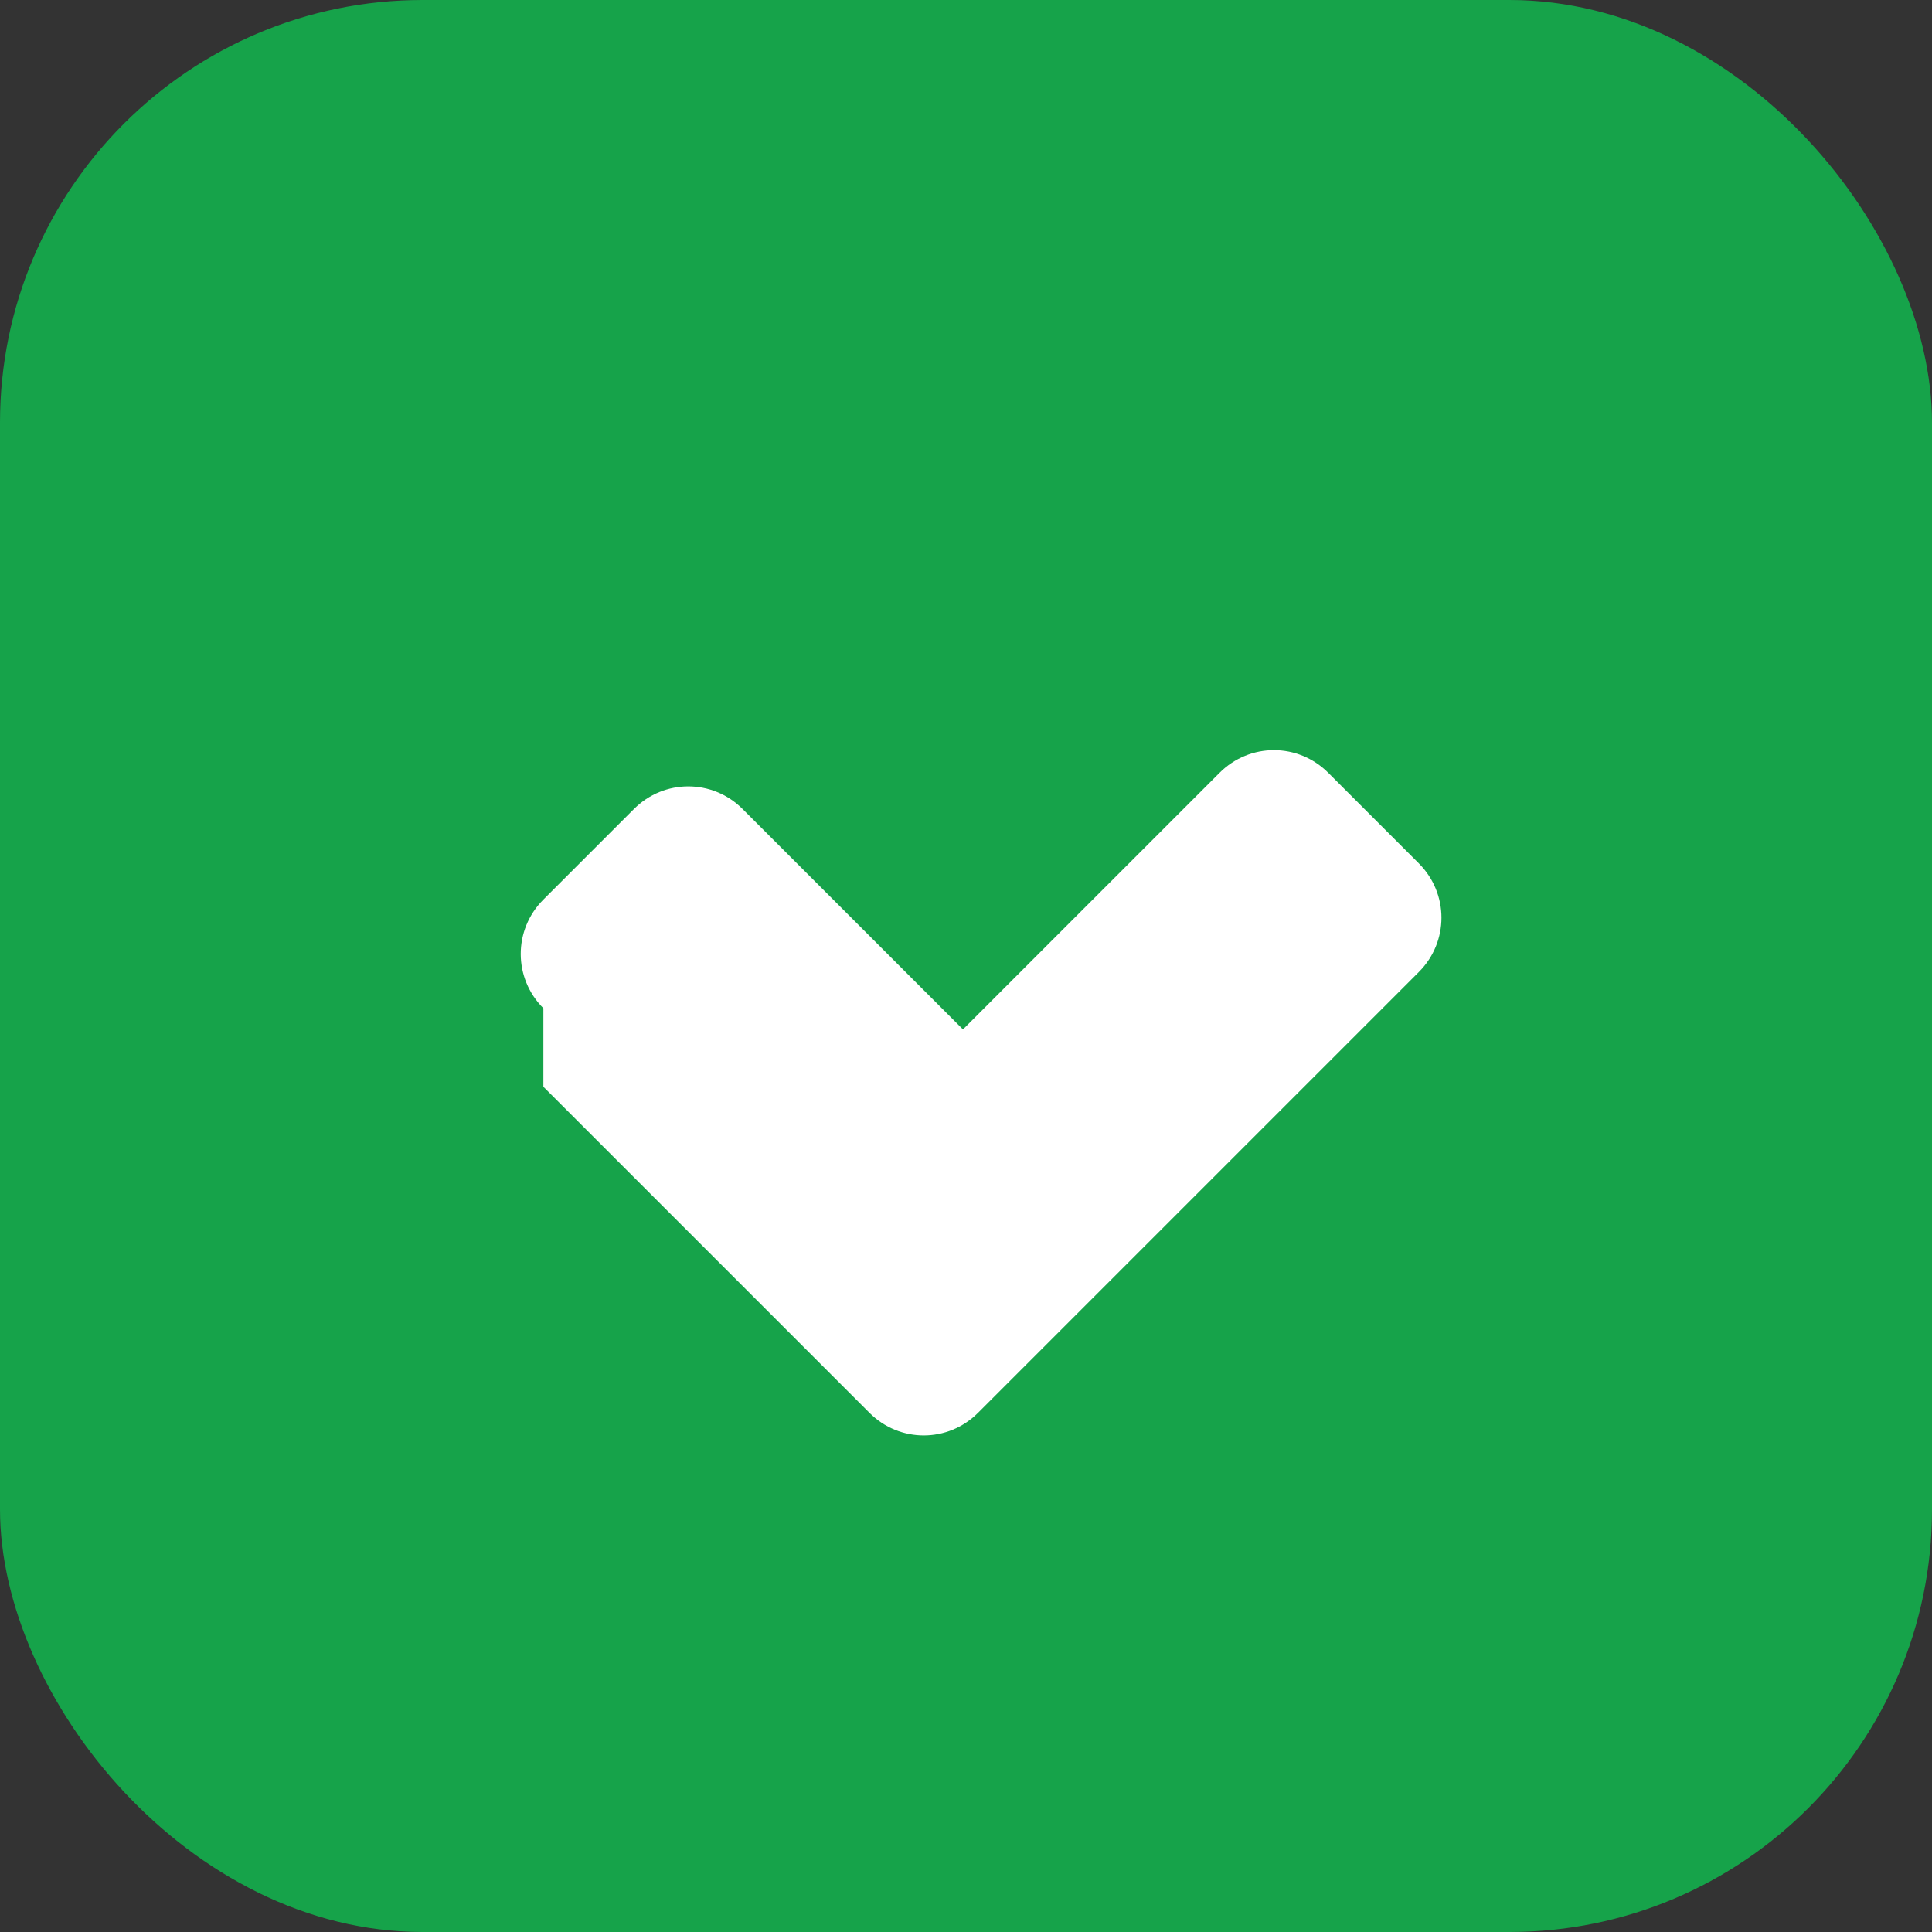
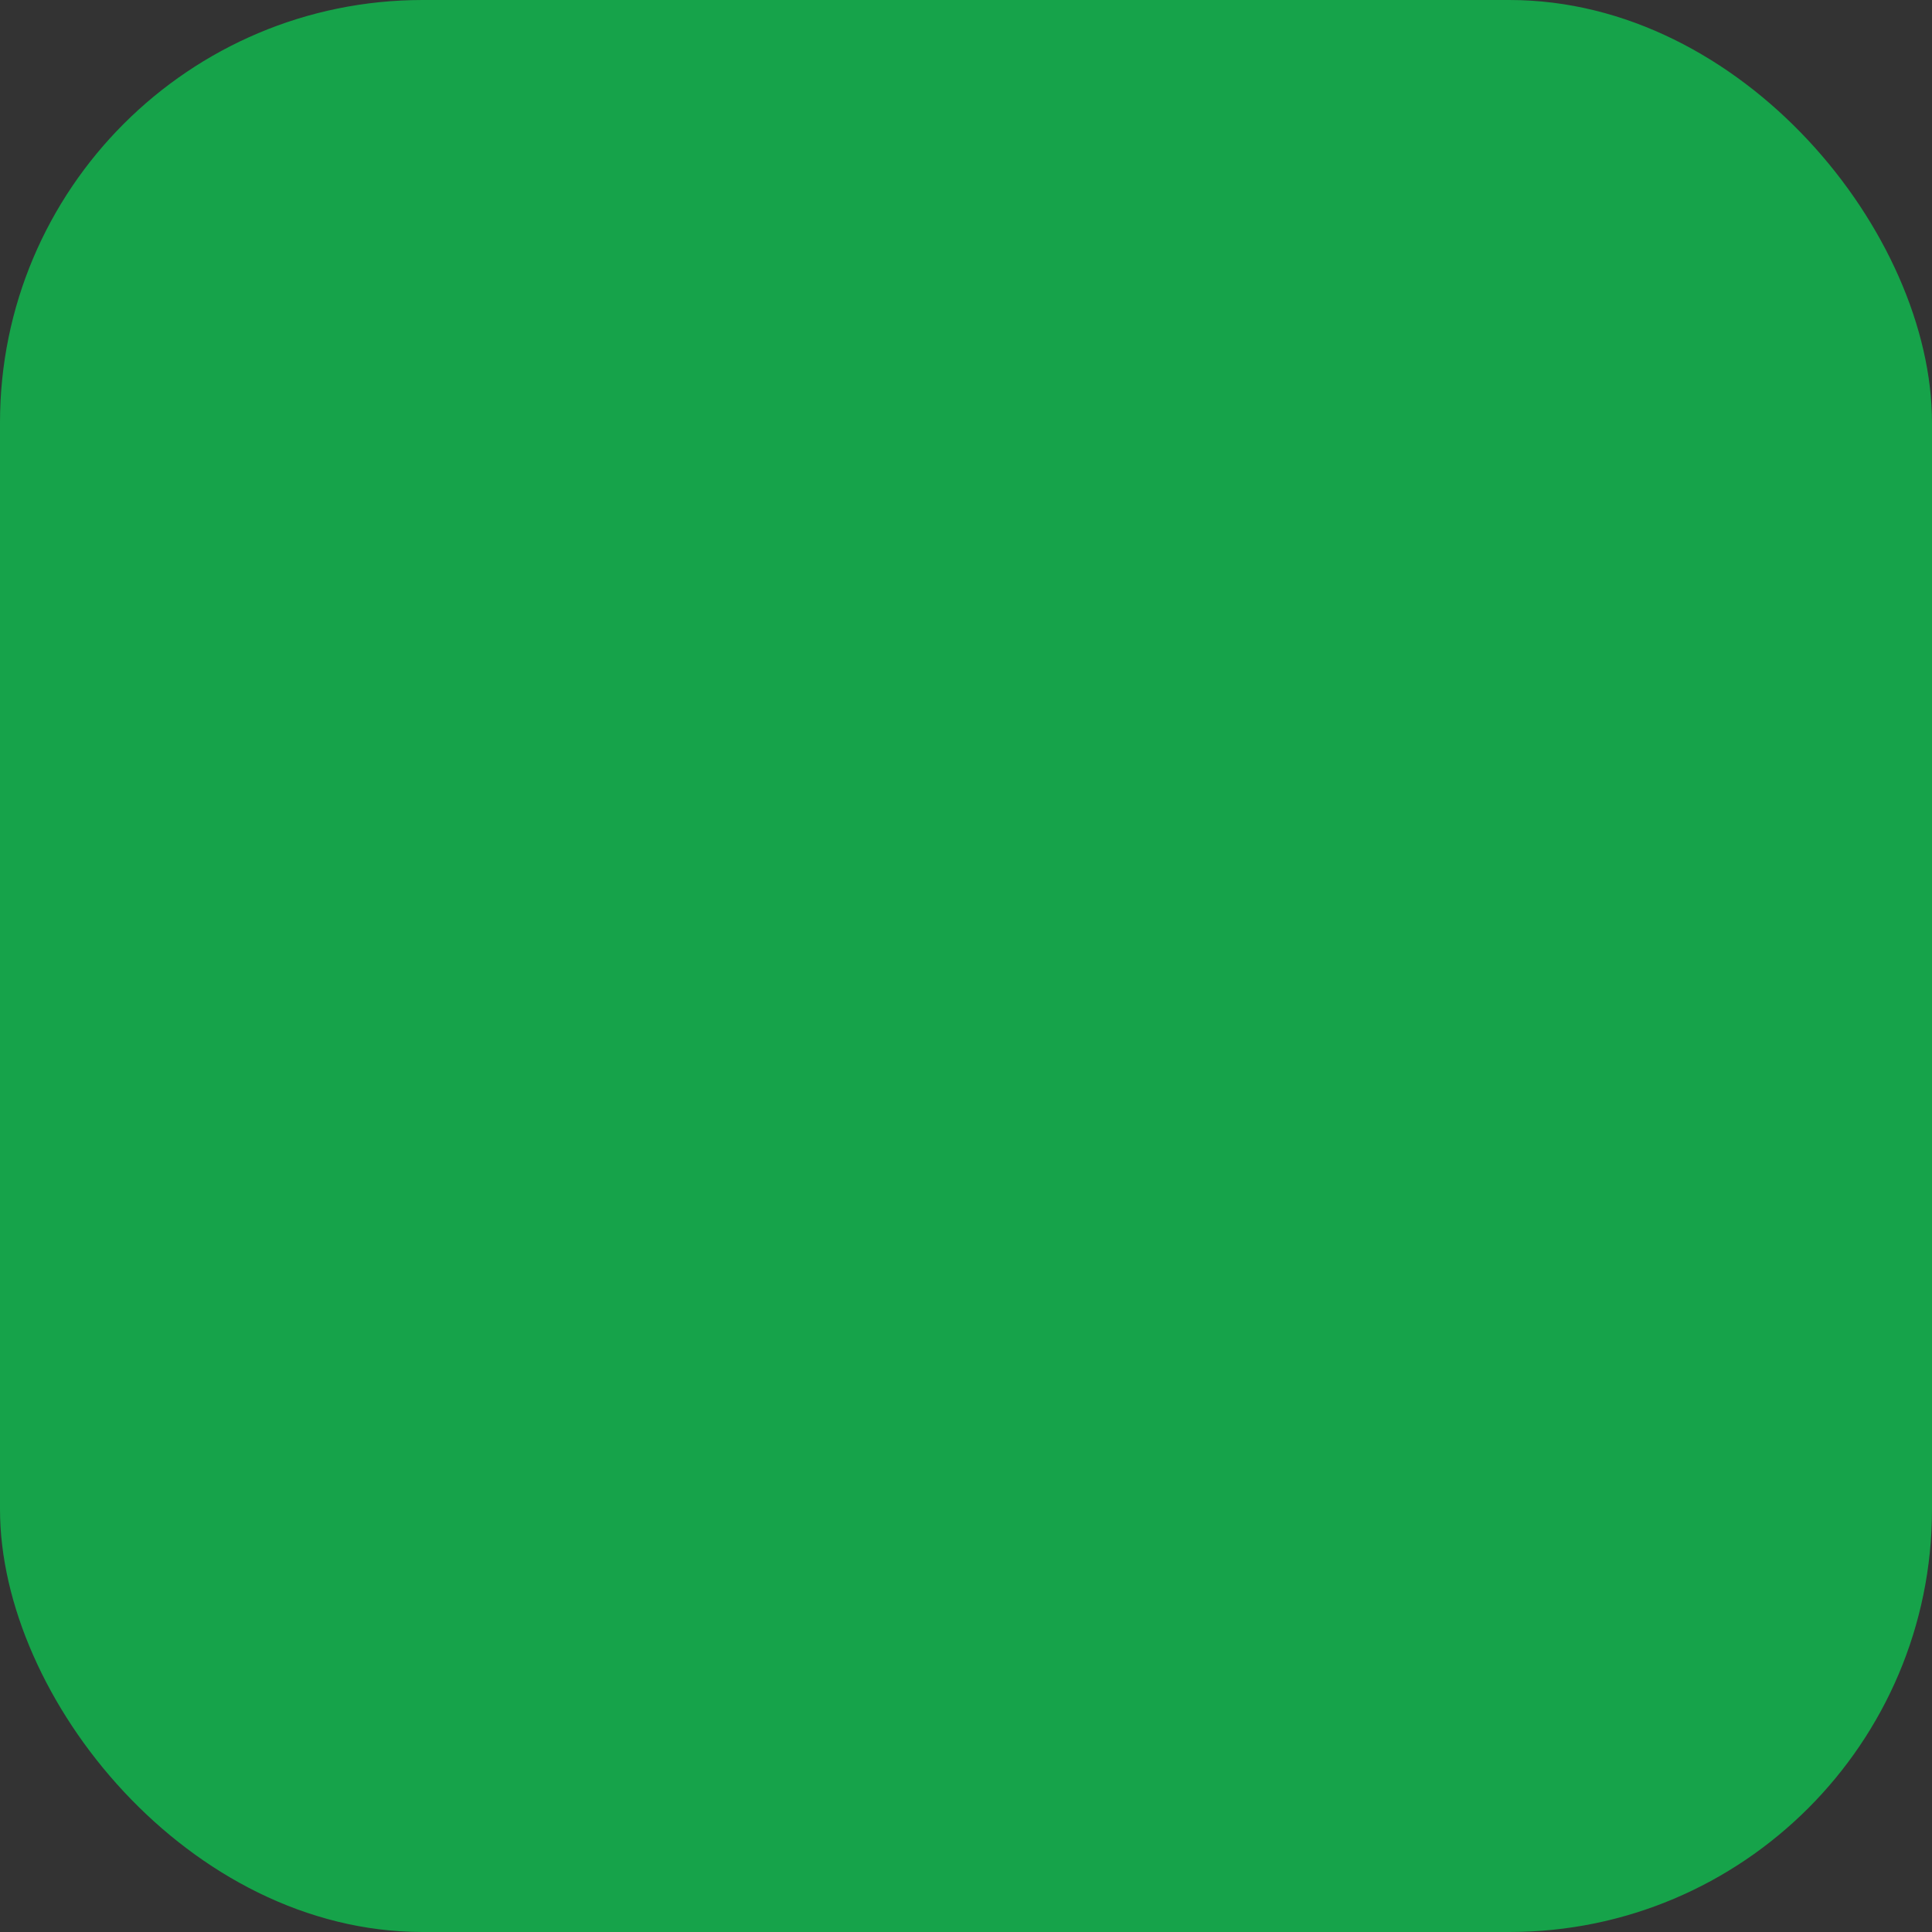
<svg xmlns="http://www.w3.org/2000/svg" width="64" height="64" viewBox="0 0 64 64" role="img" aria-label="Ventio icon">
  <rect x="0" y="0" width="64" height="64" fill="#333333" stroke="none" />
  <rect width="64" height="64" rx="14" fill="#16a34a" />
-   <path fill="#ffffff" d="M18 36l10.8 10.8c1 1 2.6 1 3.6 0L47 32.2c1-1 1-2.6 0-3.6l-3-3c-1-1-2.6-1-3.6 0L31.9 34.1 24.6 26.8c-1-1-2.6-1-3.6 0l-3 3c-1 1-1 2.6 0 3.6z" />
</svg>